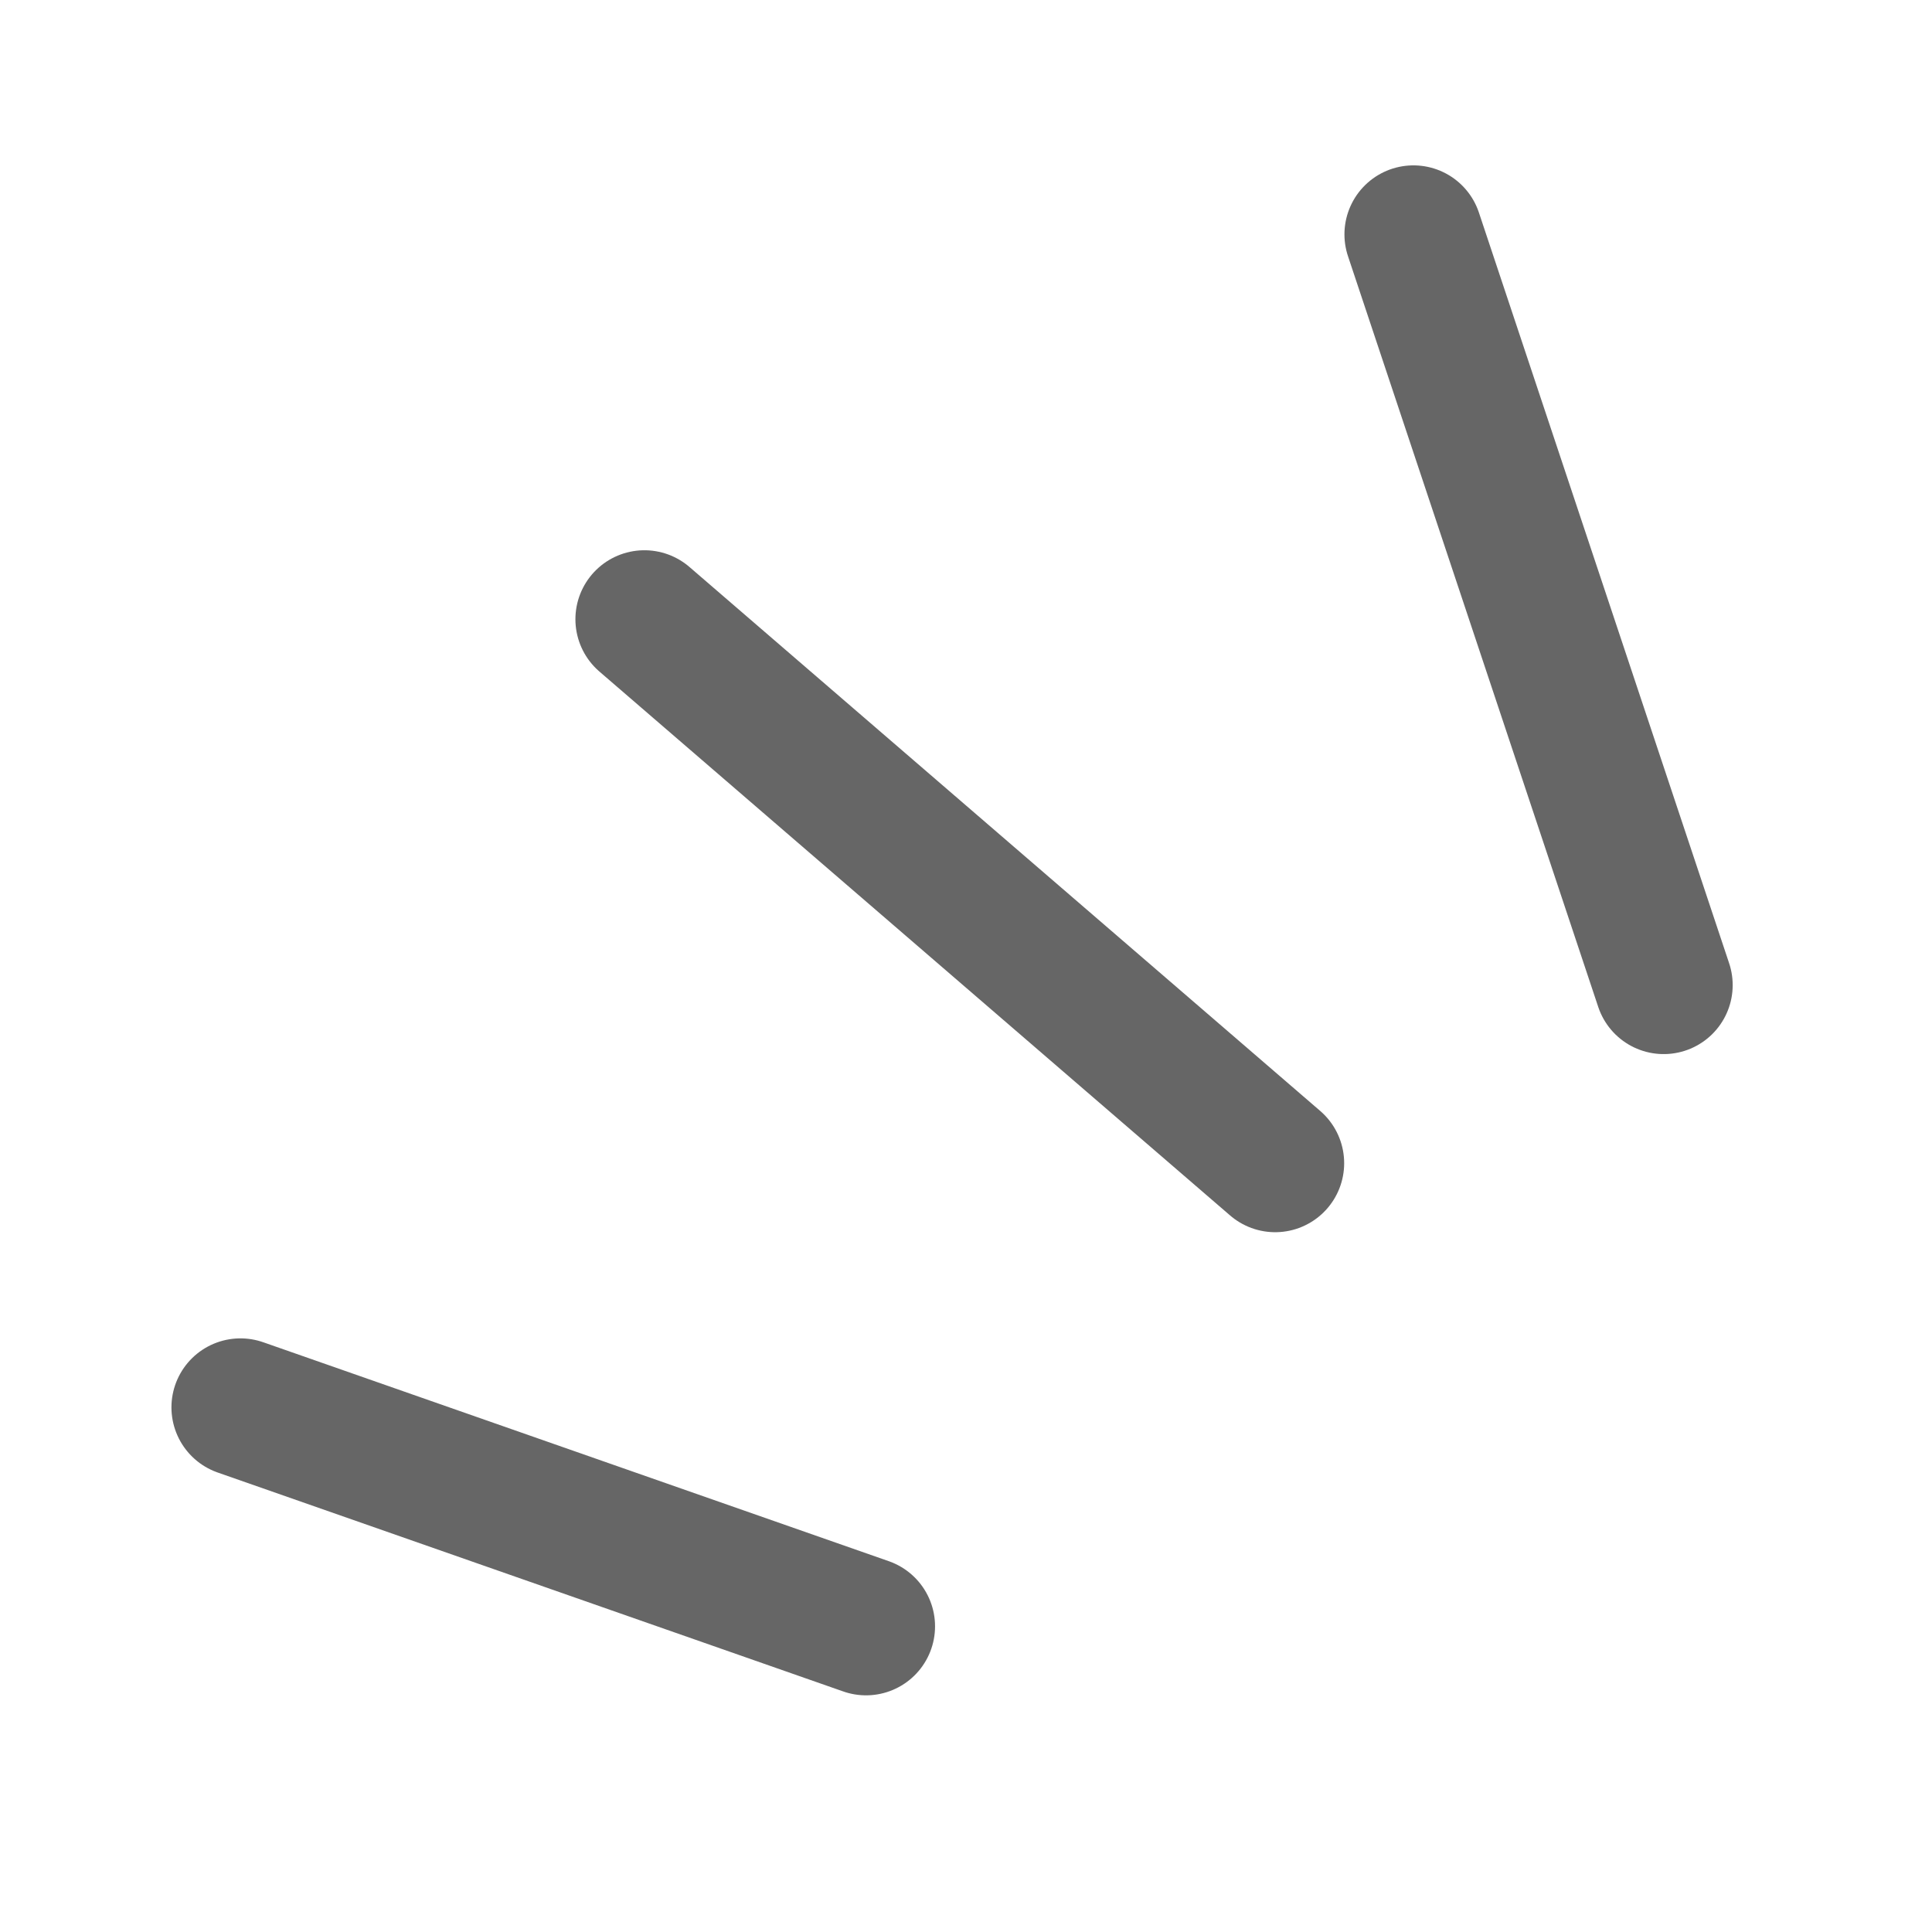
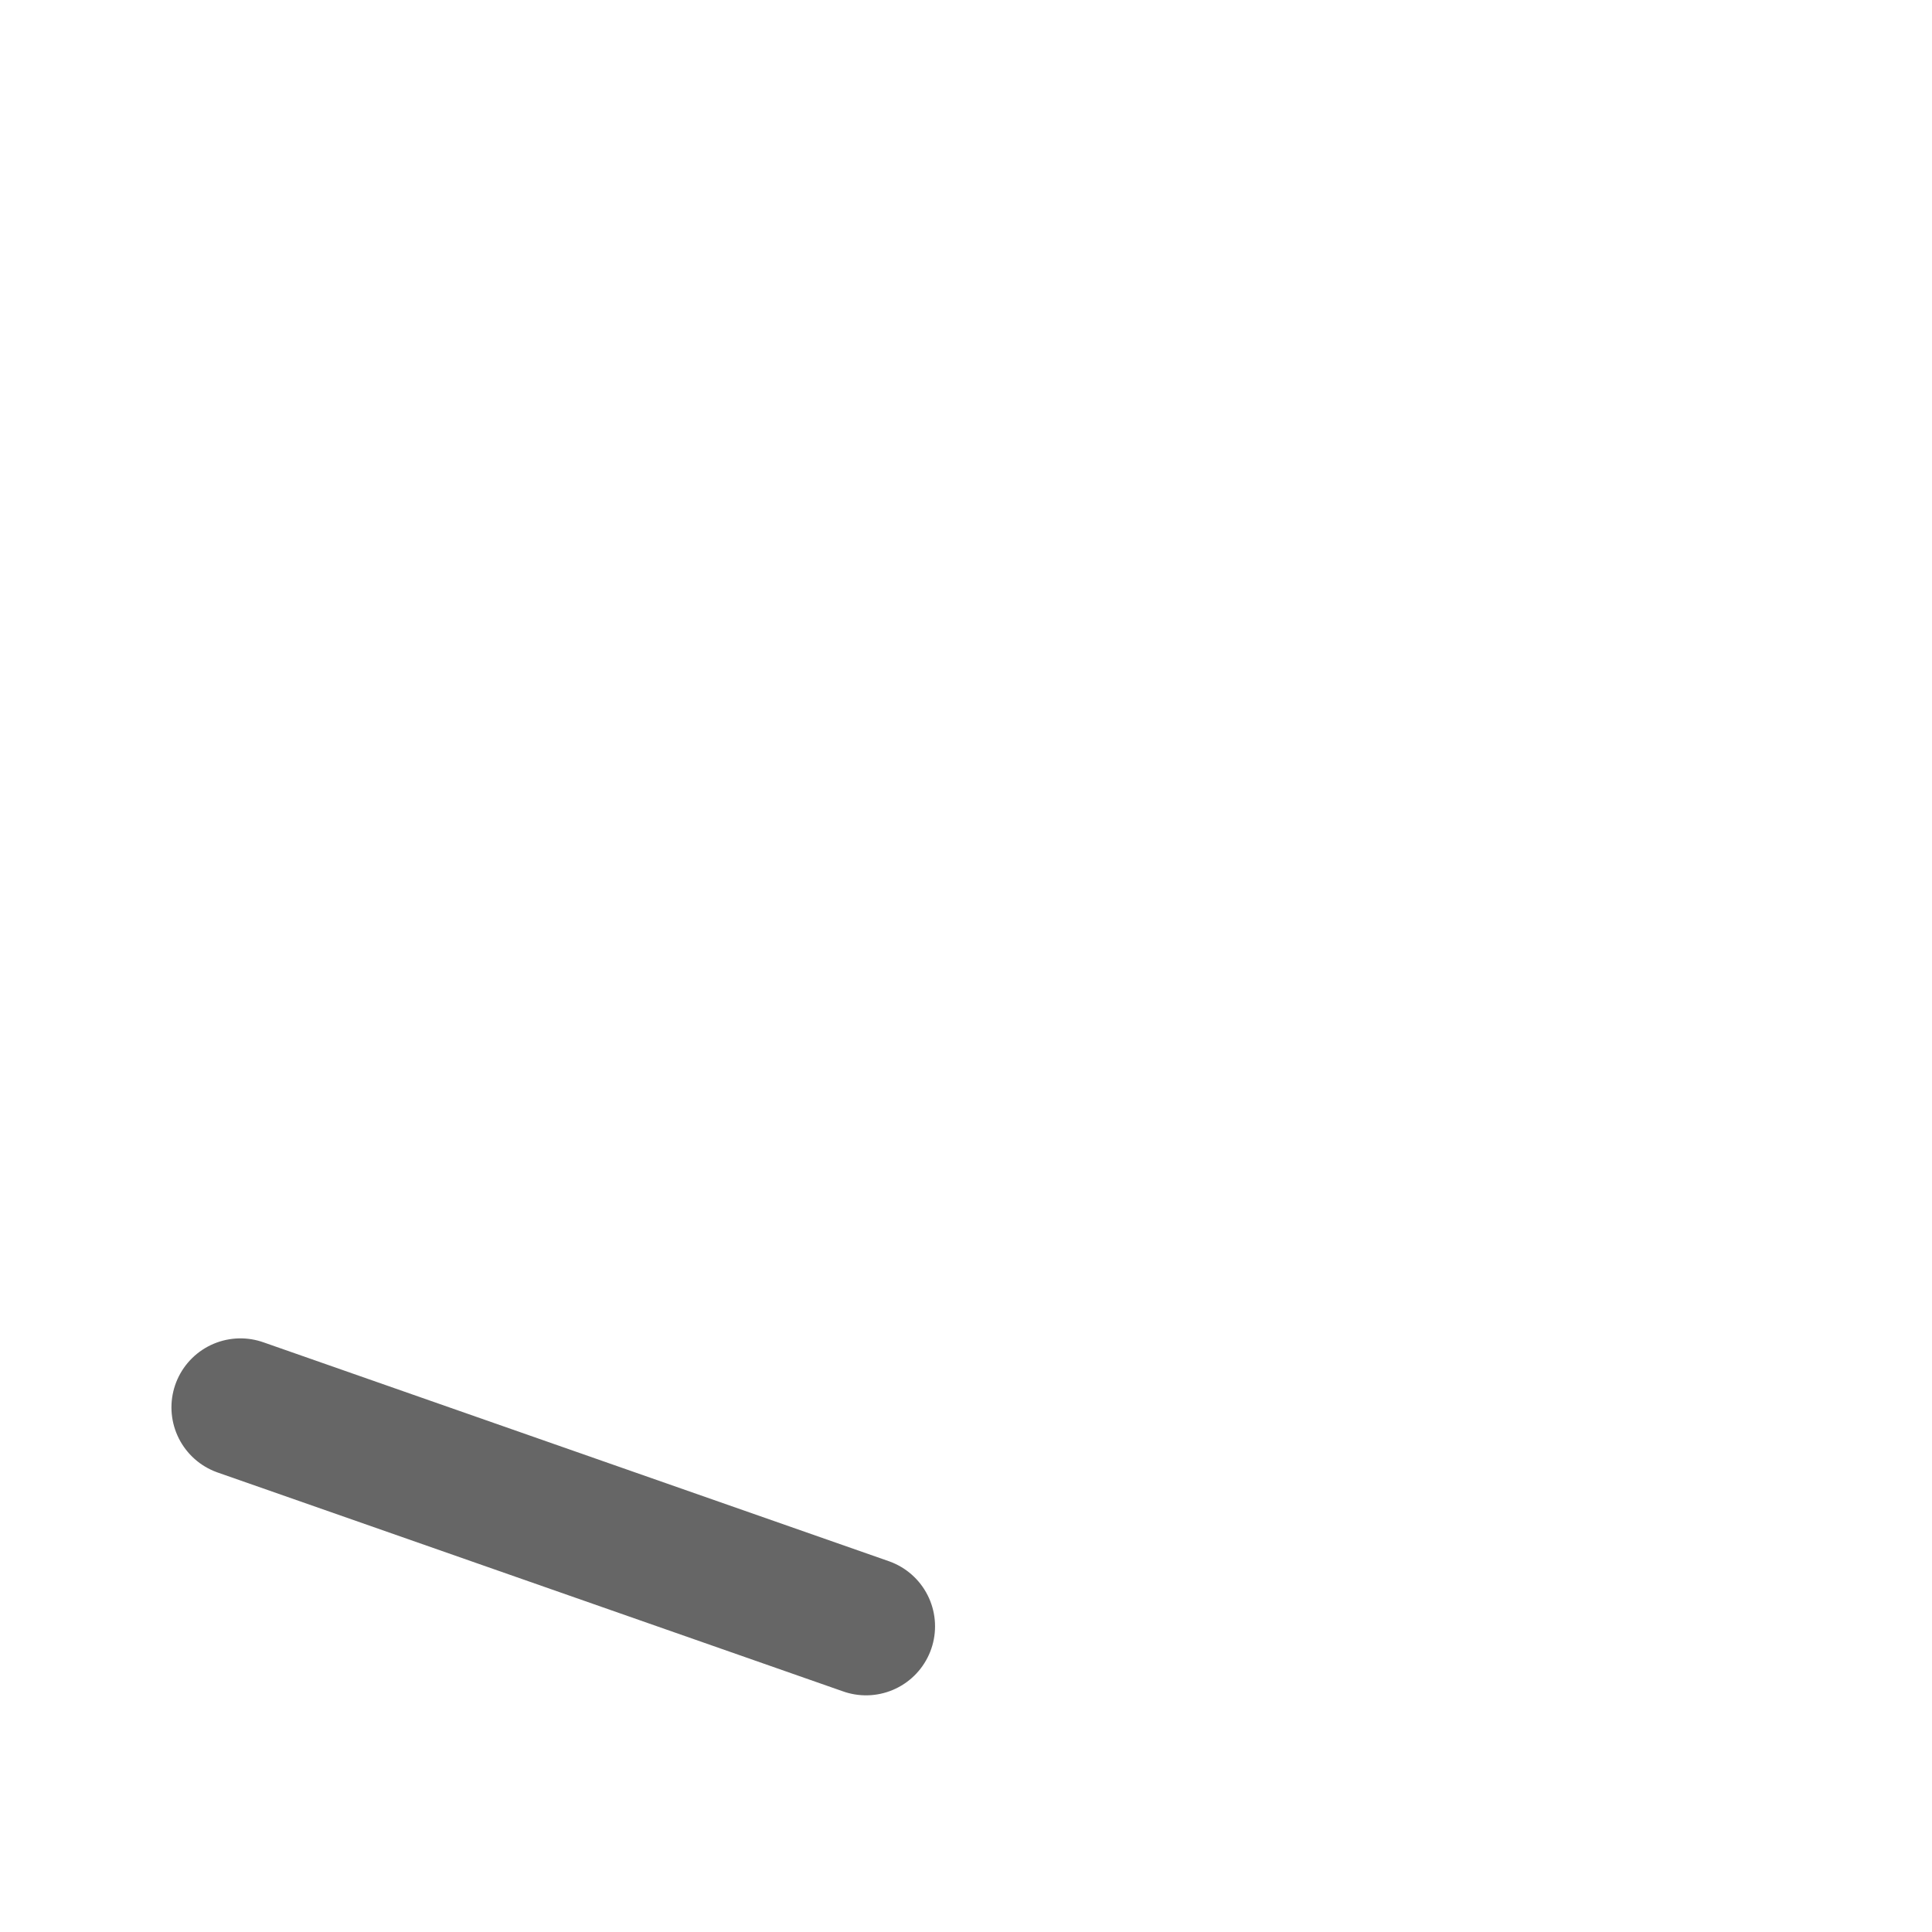
<svg xmlns="http://www.w3.org/2000/svg" width="42" height="42" viewBox="0 0 42 42" fill="none">
-   <path d="M36.167 21.415L30.727 5.095" stroke="#666666" stroke-width="3" stroke-linecap="round" />
-   <path d="M27.721 25.287L14.009 13.462" stroke="#666666" stroke-width="3" stroke-linecap="round" />
  <path d="M18.827 35.355L5.227 30.595" stroke="#666666" stroke-width="3" stroke-linecap="round" />
</svg>